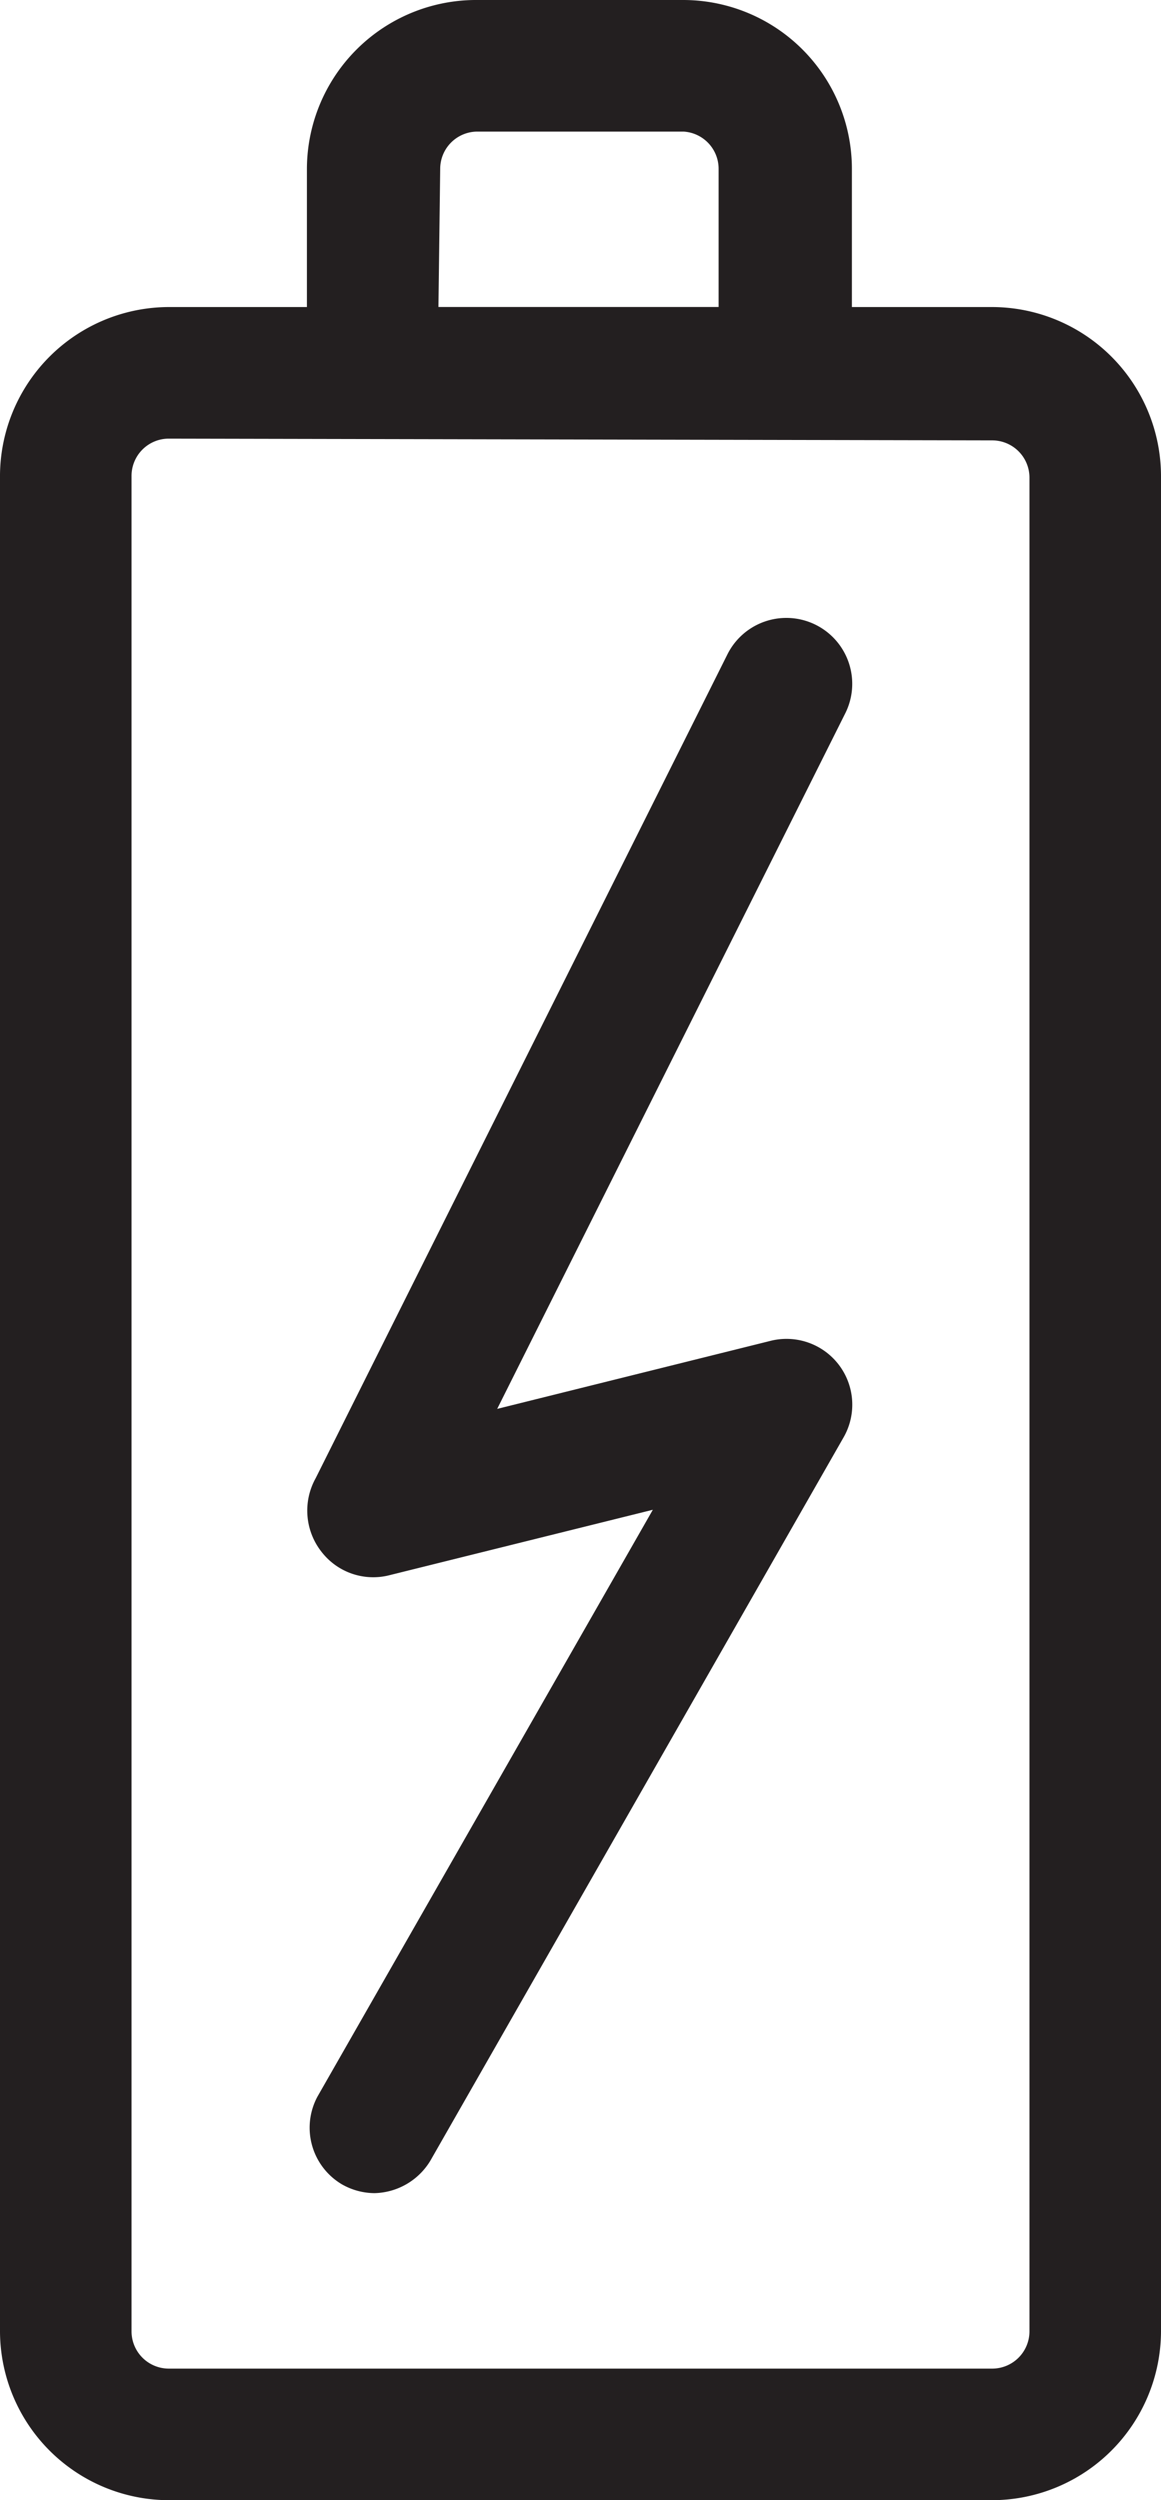
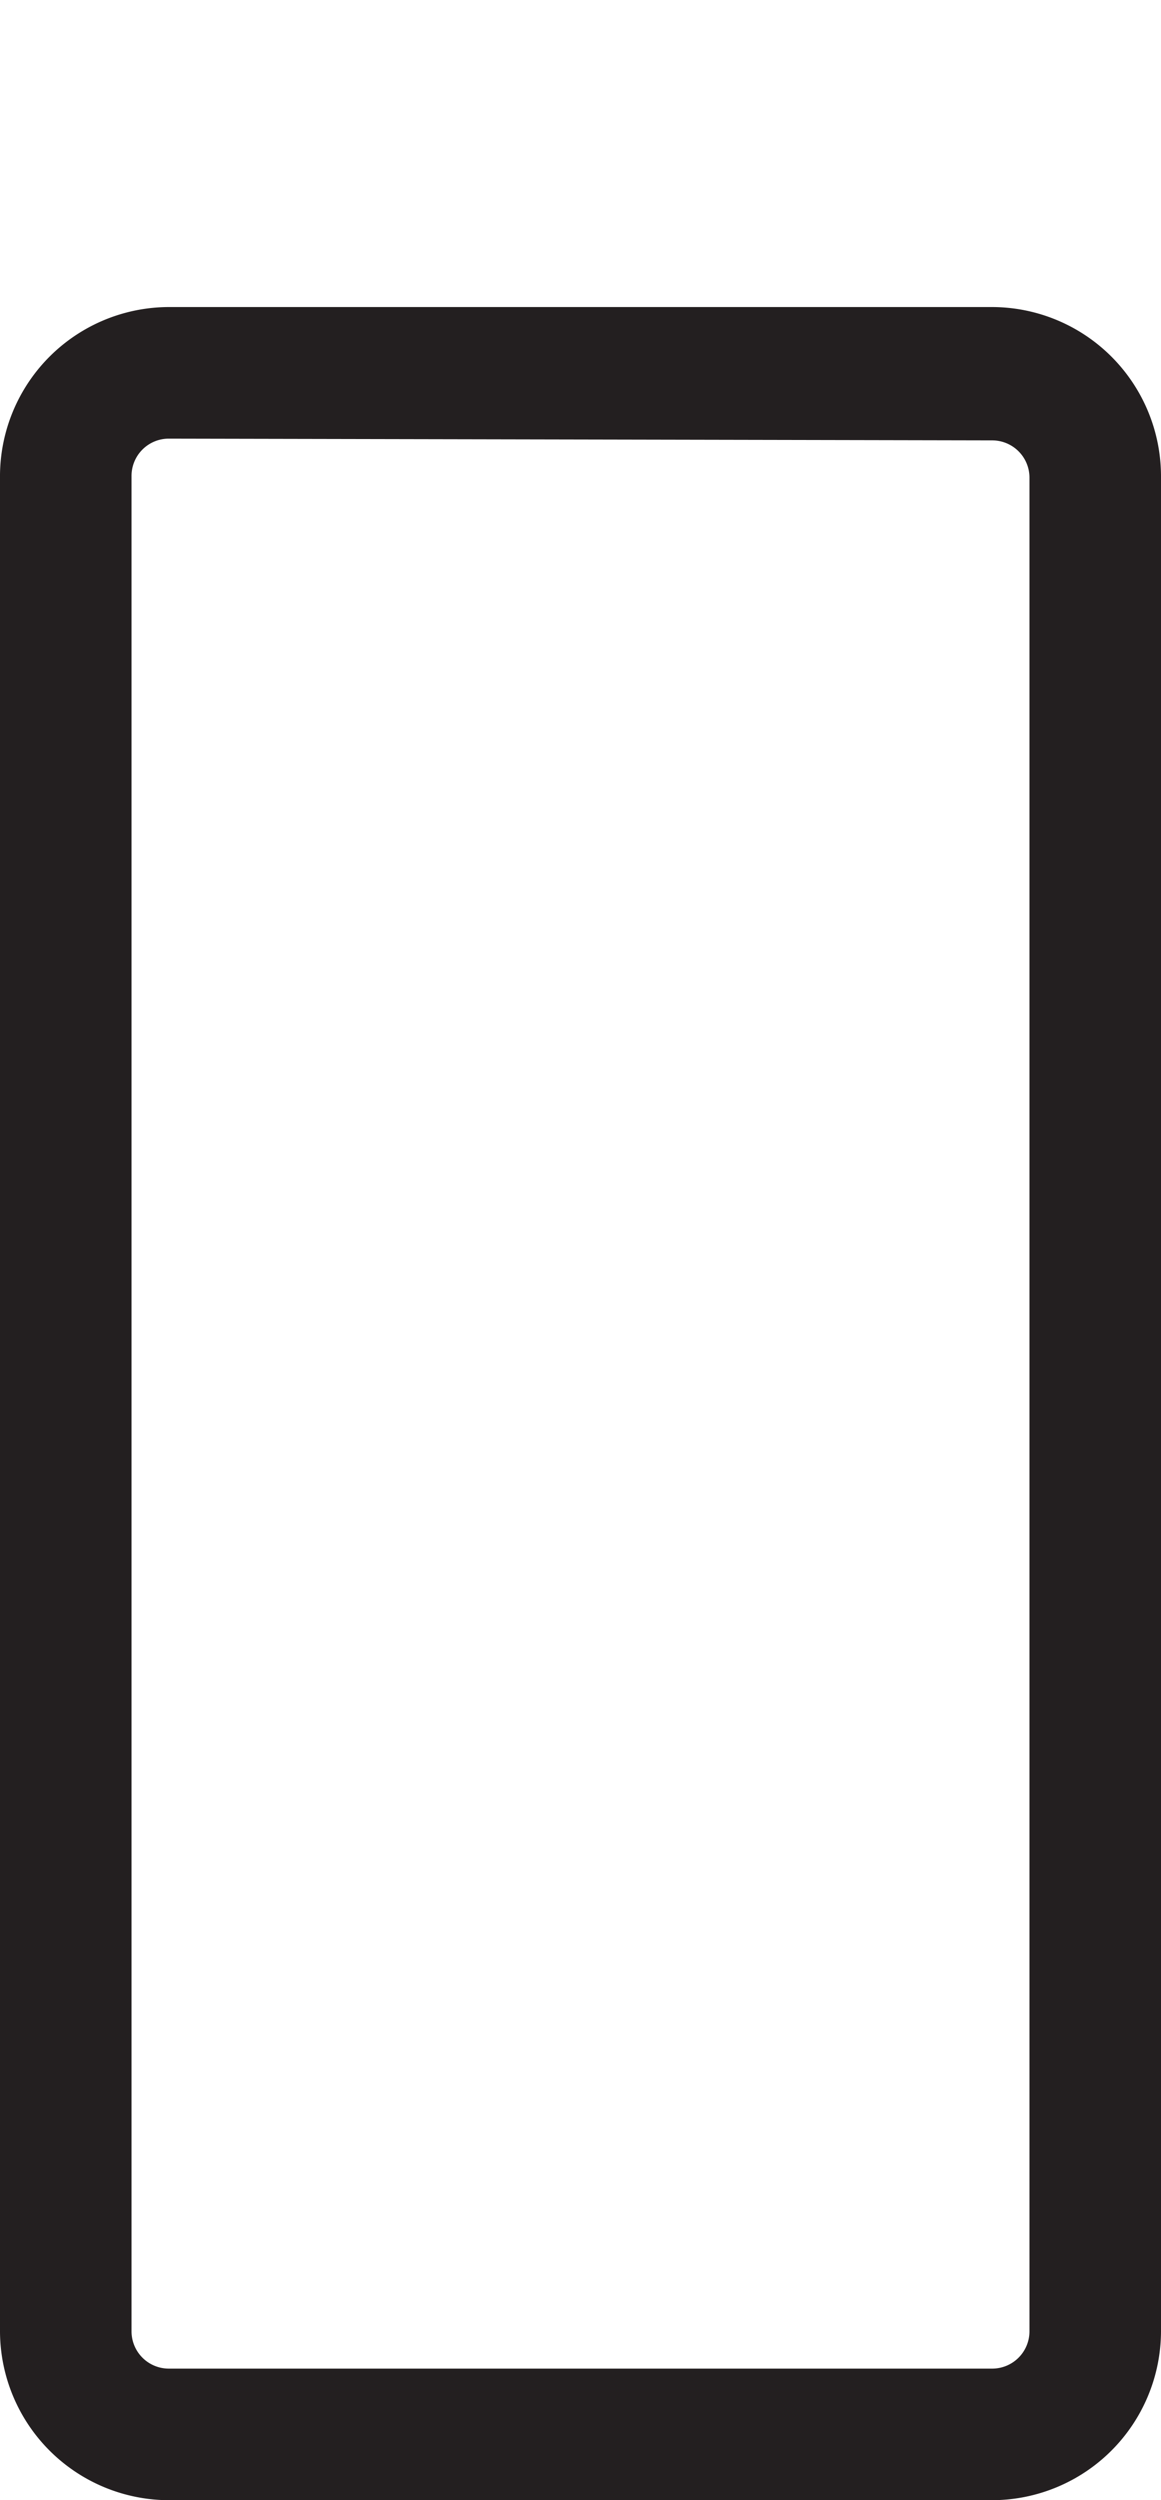
<svg xmlns="http://www.w3.org/2000/svg" viewBox="0 0 26.48 57">
  <defs>
    <style>.cls-1{fill:#231f20;}</style>
  </defs>
  <g id="Layer_2" data-name="Layer 2">
    <g id="Icons">
      <path class="cls-1" d="M22.63,57H3.85A3.86,3.86,0,0,1,0,53.15V10.89A3.86,3.86,0,0,1,3.85,7H22.63a3.86,3.86,0,0,1,3.85,3.85V53.15A3.86,3.86,0,0,1,22.63,57ZM3.85,10a.85.85,0,0,0-.85.85V53.15a.85.85,0,0,0,.85.85H22.63a.85.85,0,0,0,.85-.85V10.89a.85.85,0,0,0-.85-.85Z" />
-       <path class="cls-1" d="M17.93,10H8.54A1.5,1.5,0,0,1,7,8.54V3.85A3.86,3.86,0,0,1,10.89,0h4.7a3.85,3.85,0,0,1,3.84,3.85V8.54A1.5,1.5,0,0,1,17.93,10ZM10,7h6.39V3.85A.85.85,0,0,0,15.59,3h-4.7a.85.85,0,0,0-.85.85Z" />
-       <path class="cls-1" d="M8.54,50a1.52,1.52,0,0,1-.74-.2,1.5,1.5,0,0,1-.56-2l7.65-13.38-6,1.49a1.49,1.49,0,0,1-1.54-.51A1.52,1.52,0,0,1,7.2,33.7l9.39-18.78a1.5,1.5,0,0,1,2.69,1.34L11.34,32.12l6.23-1.55a1.5,1.5,0,0,1,1.67,2.2L9.85,49.2A1.53,1.53,0,0,1,8.54,50Z" />
    </g>
  </g>
</svg>